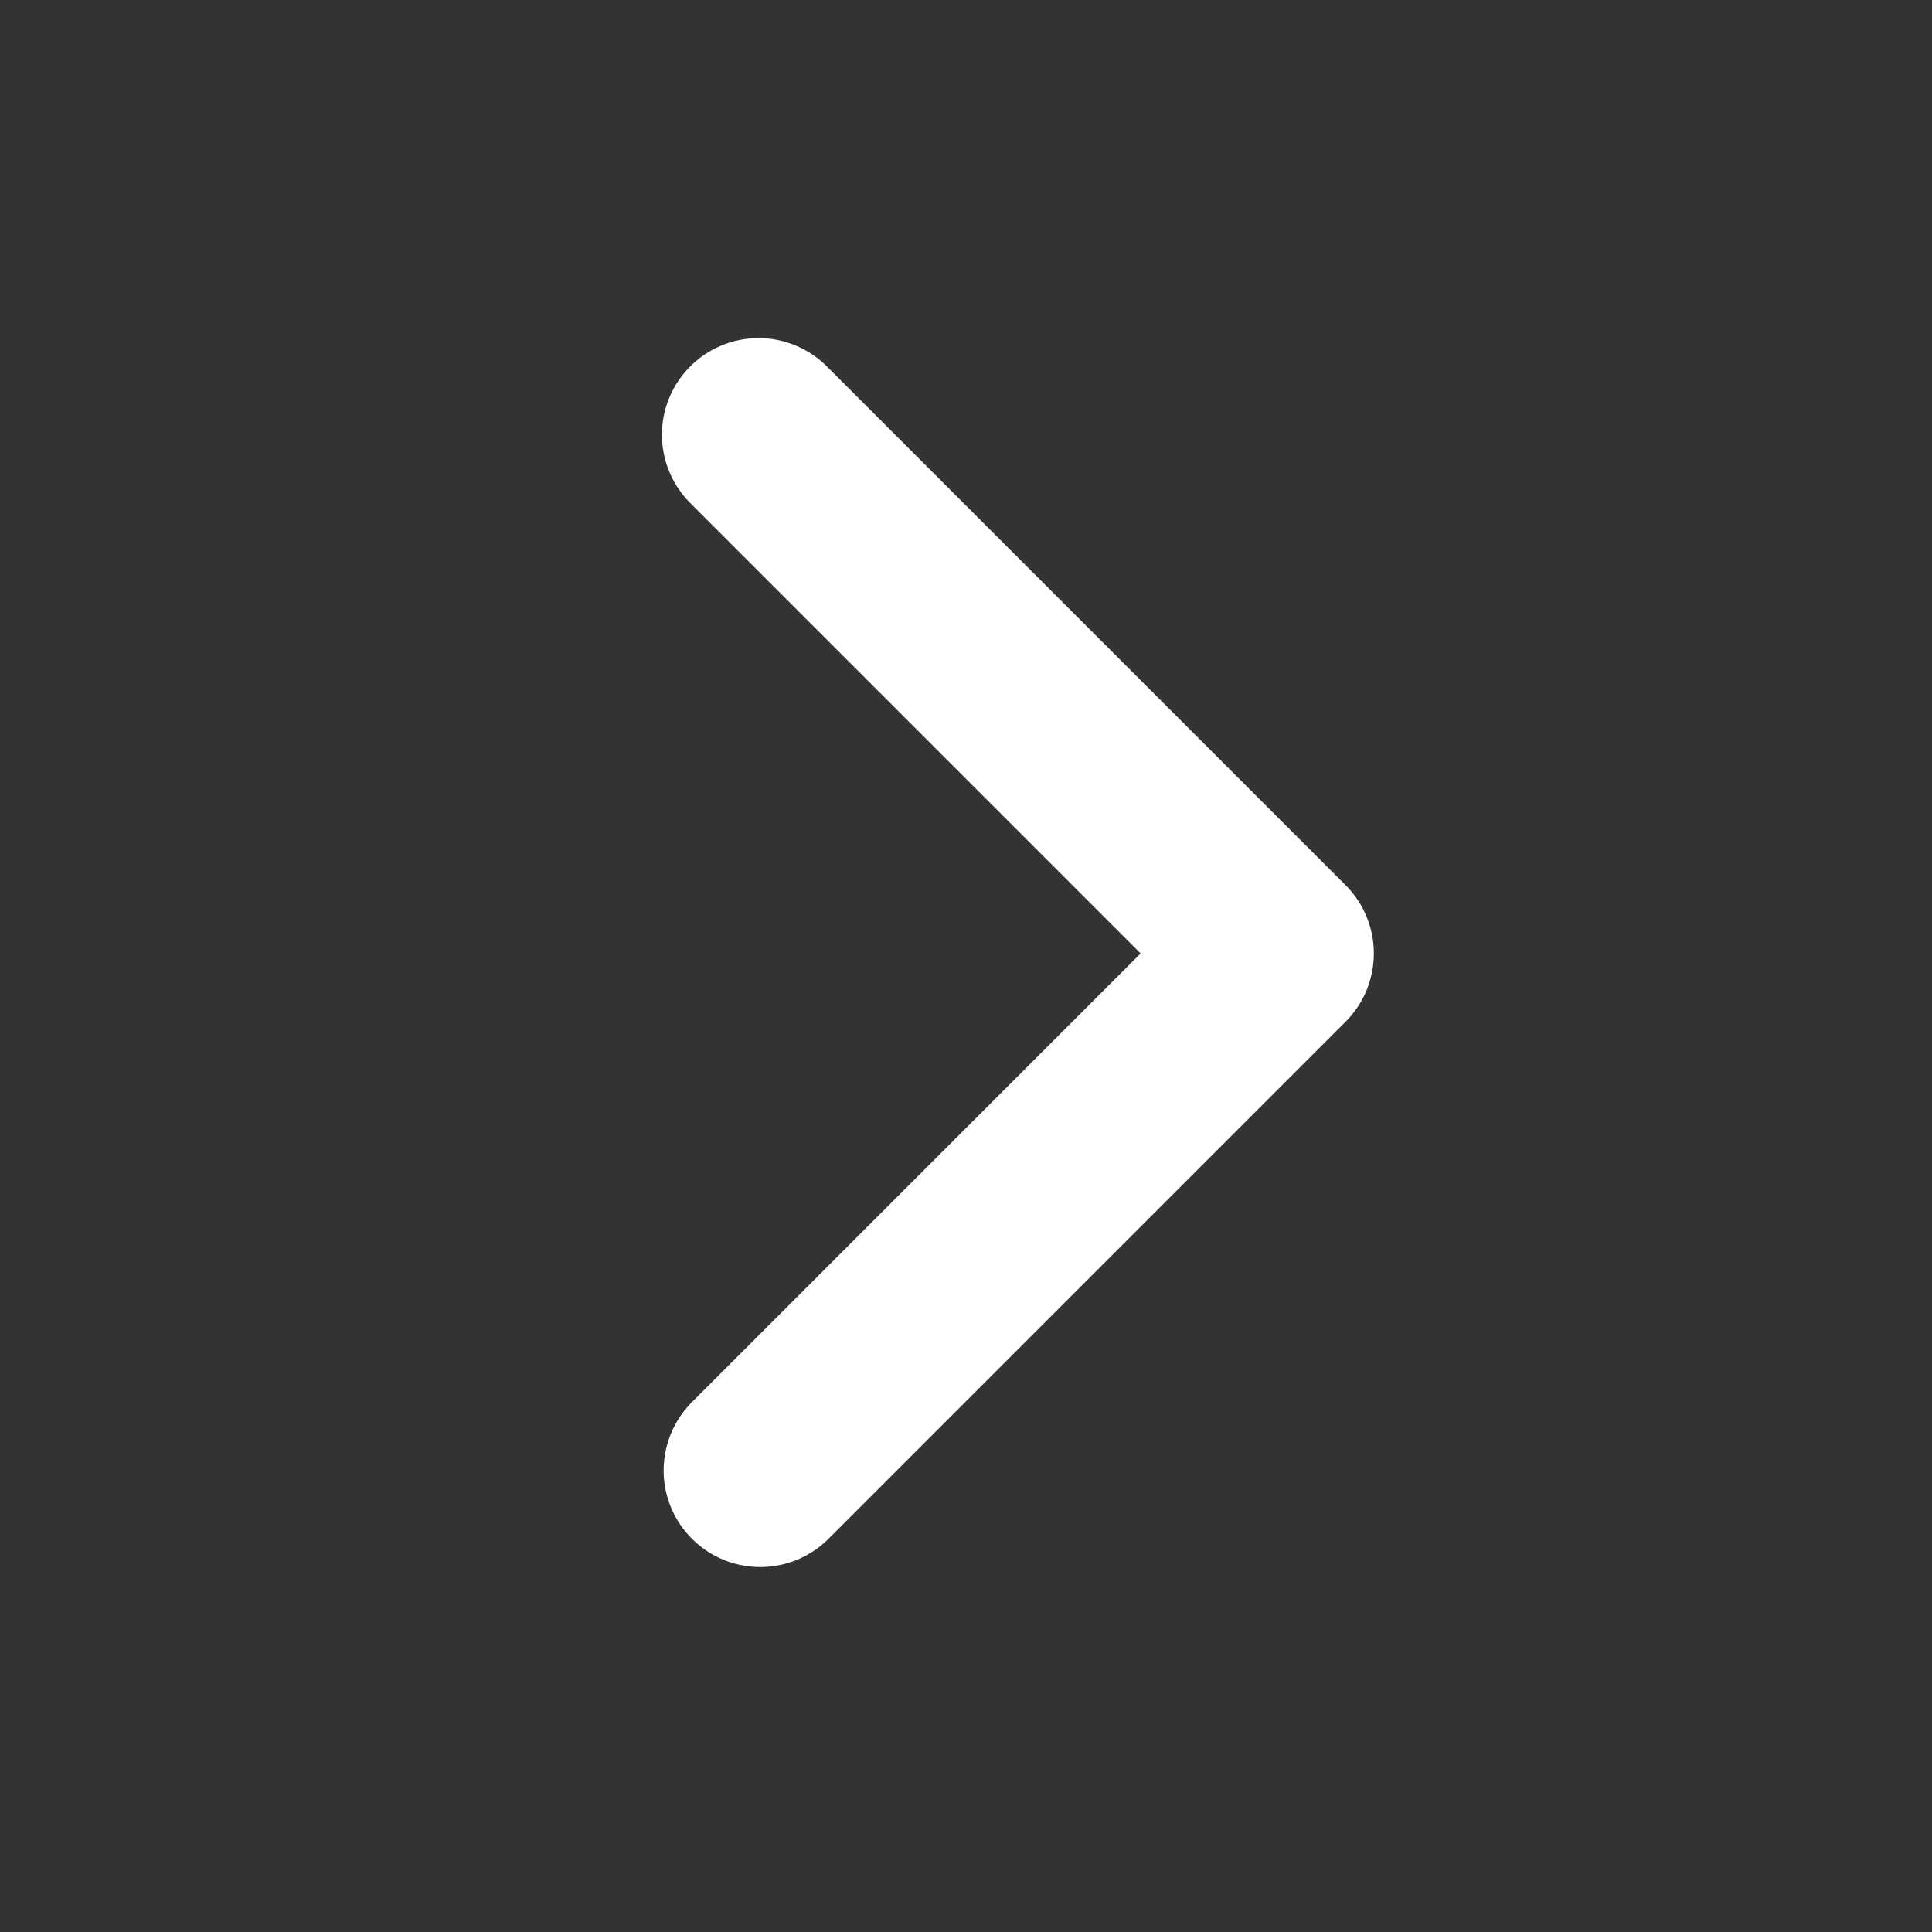
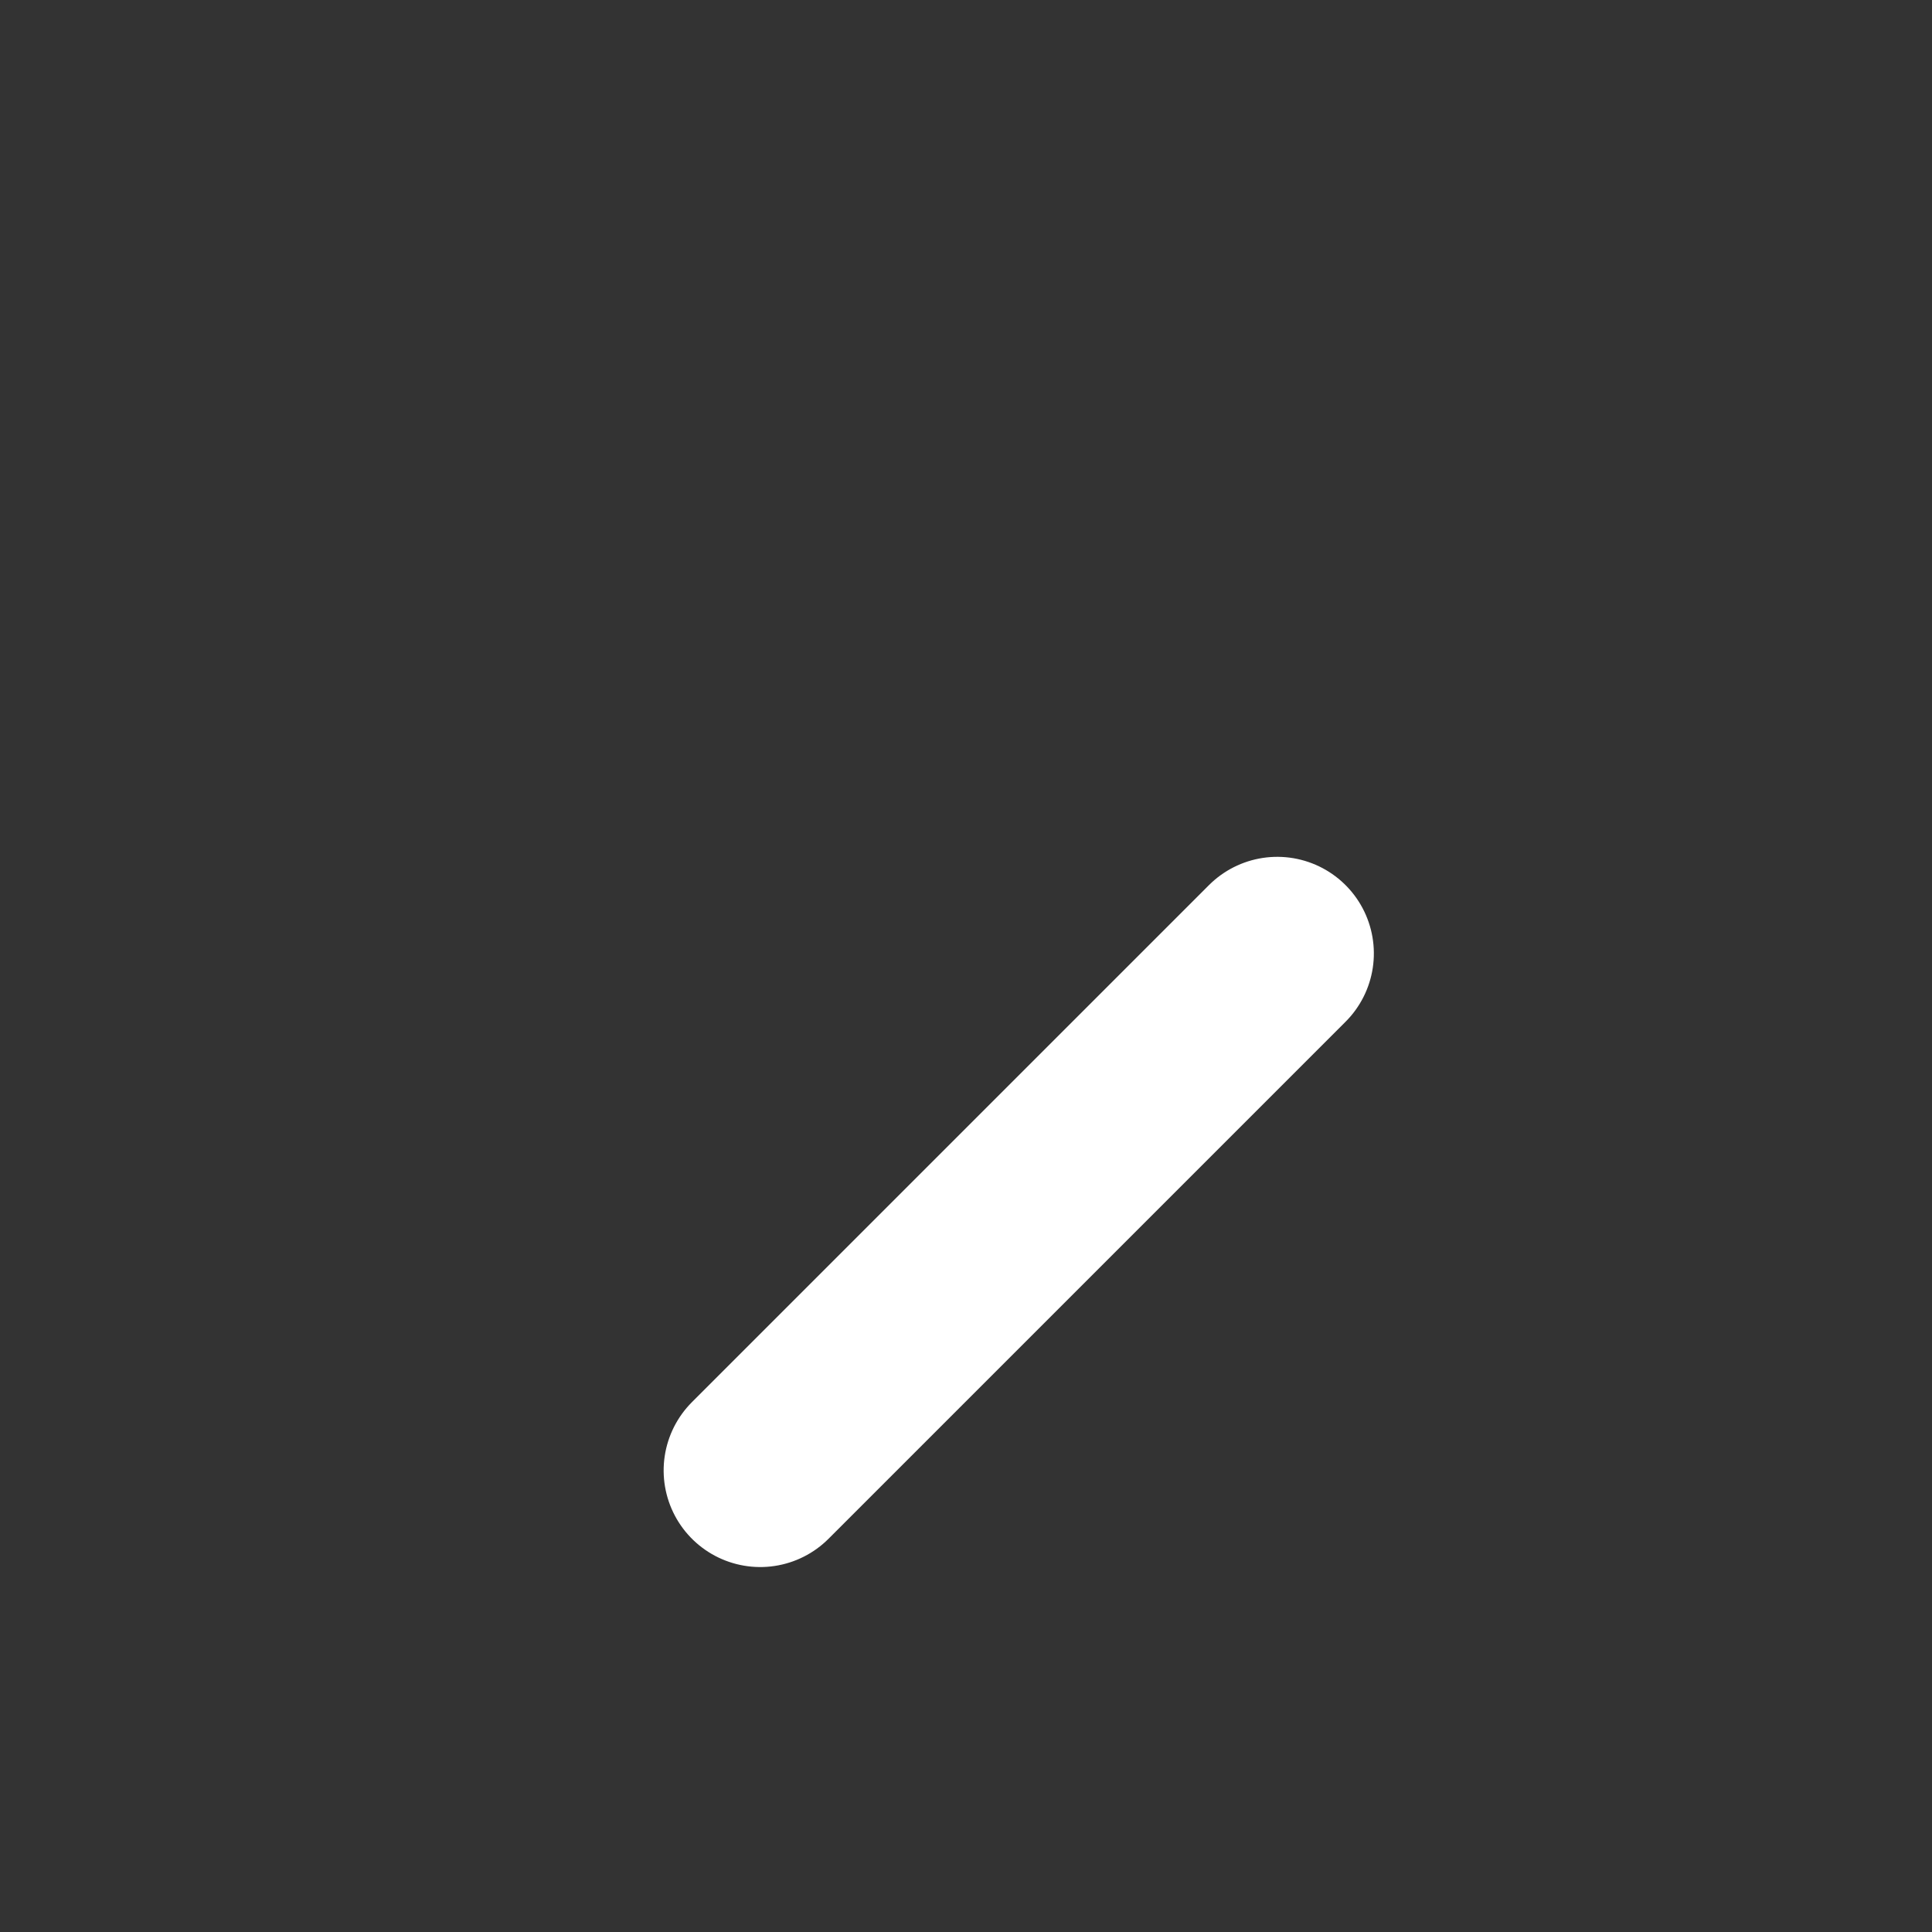
<svg xmlns="http://www.w3.org/2000/svg" id="Arrow_Icon" data-name="Arrow Icon" width="20" height="20" viewBox="0 0 20 20">
  <rect x="0" y="0" width="20" height="20" fill="#333333" stroke="none" />
-   <rect id="Rectangle_82" data-name="Rectangle 82" width="20" height="20" fill="none" />
-   <path id="Icon" d="M0,0V7.569H7.594" transform="translate(7.87 15.222) rotate(-135)" fill="none" stroke="#fff" stroke-linecap="round" stroke-linejoin="round" stroke-width="2" />
+   <path id="Icon" d="M0,0V7.569" transform="translate(7.87 15.222) rotate(-135)" fill="none" stroke="#fff" stroke-linecap="round" stroke-linejoin="round" stroke-width="2" />
</svg>